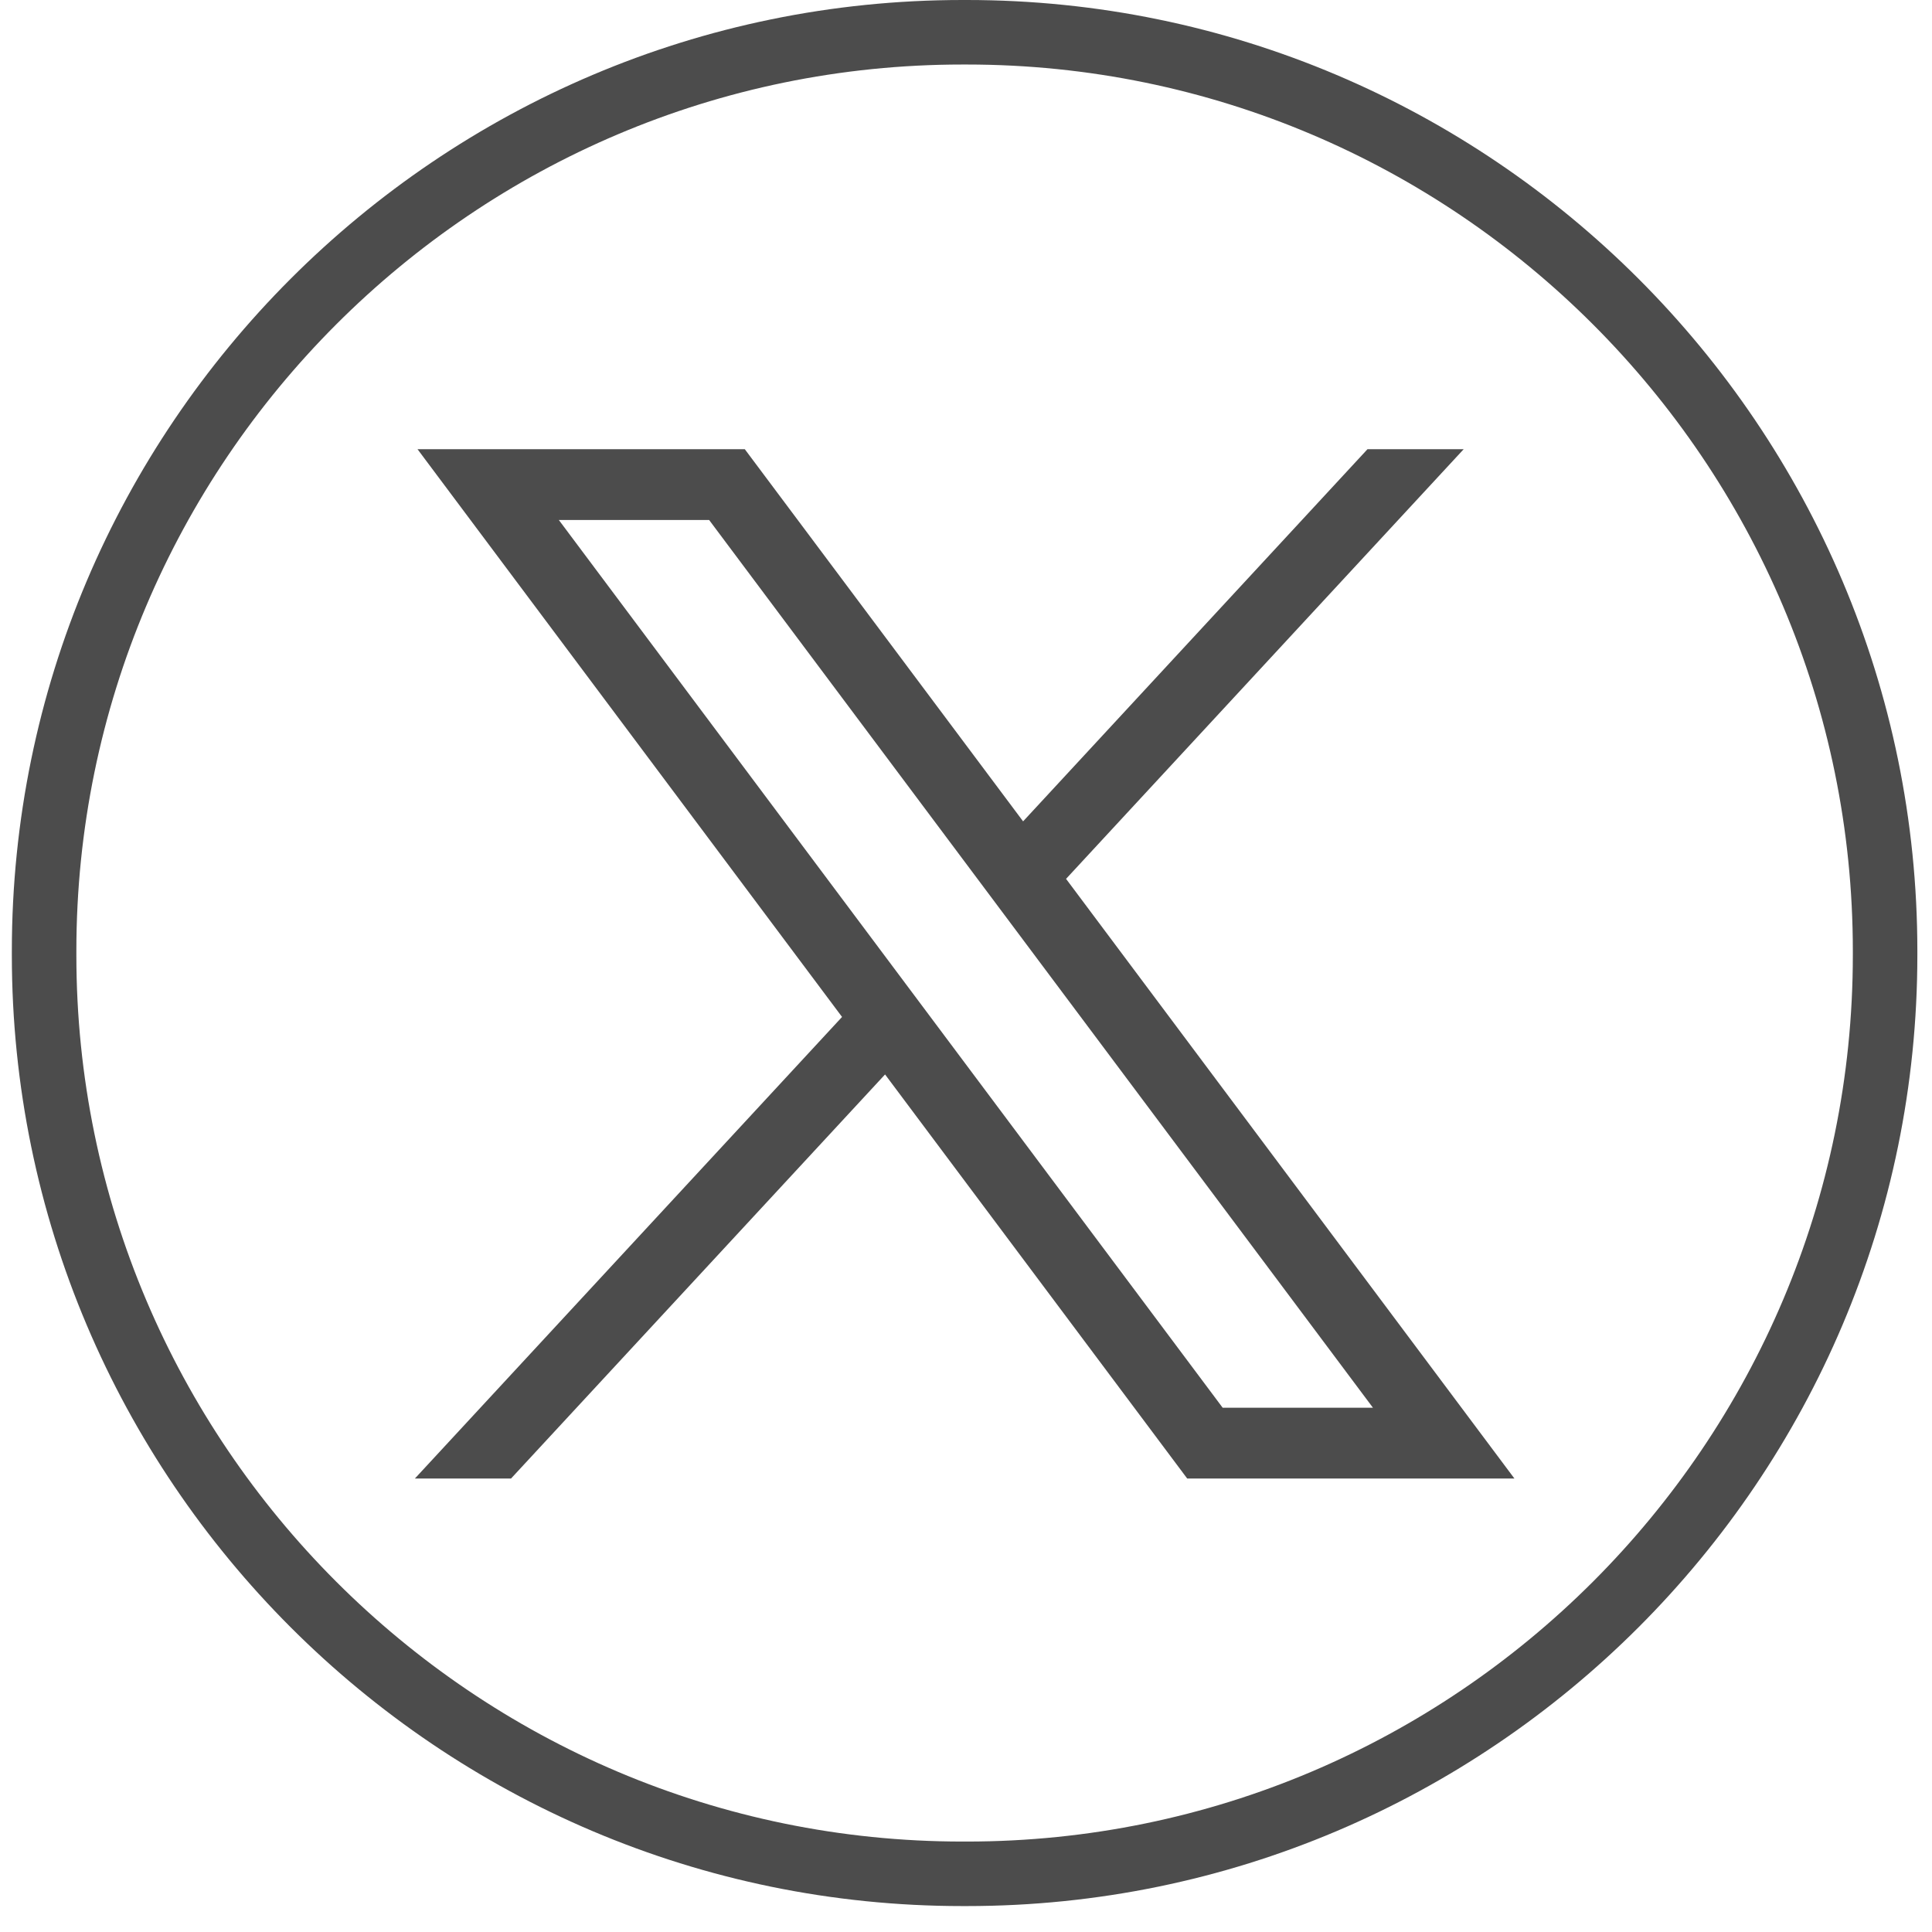
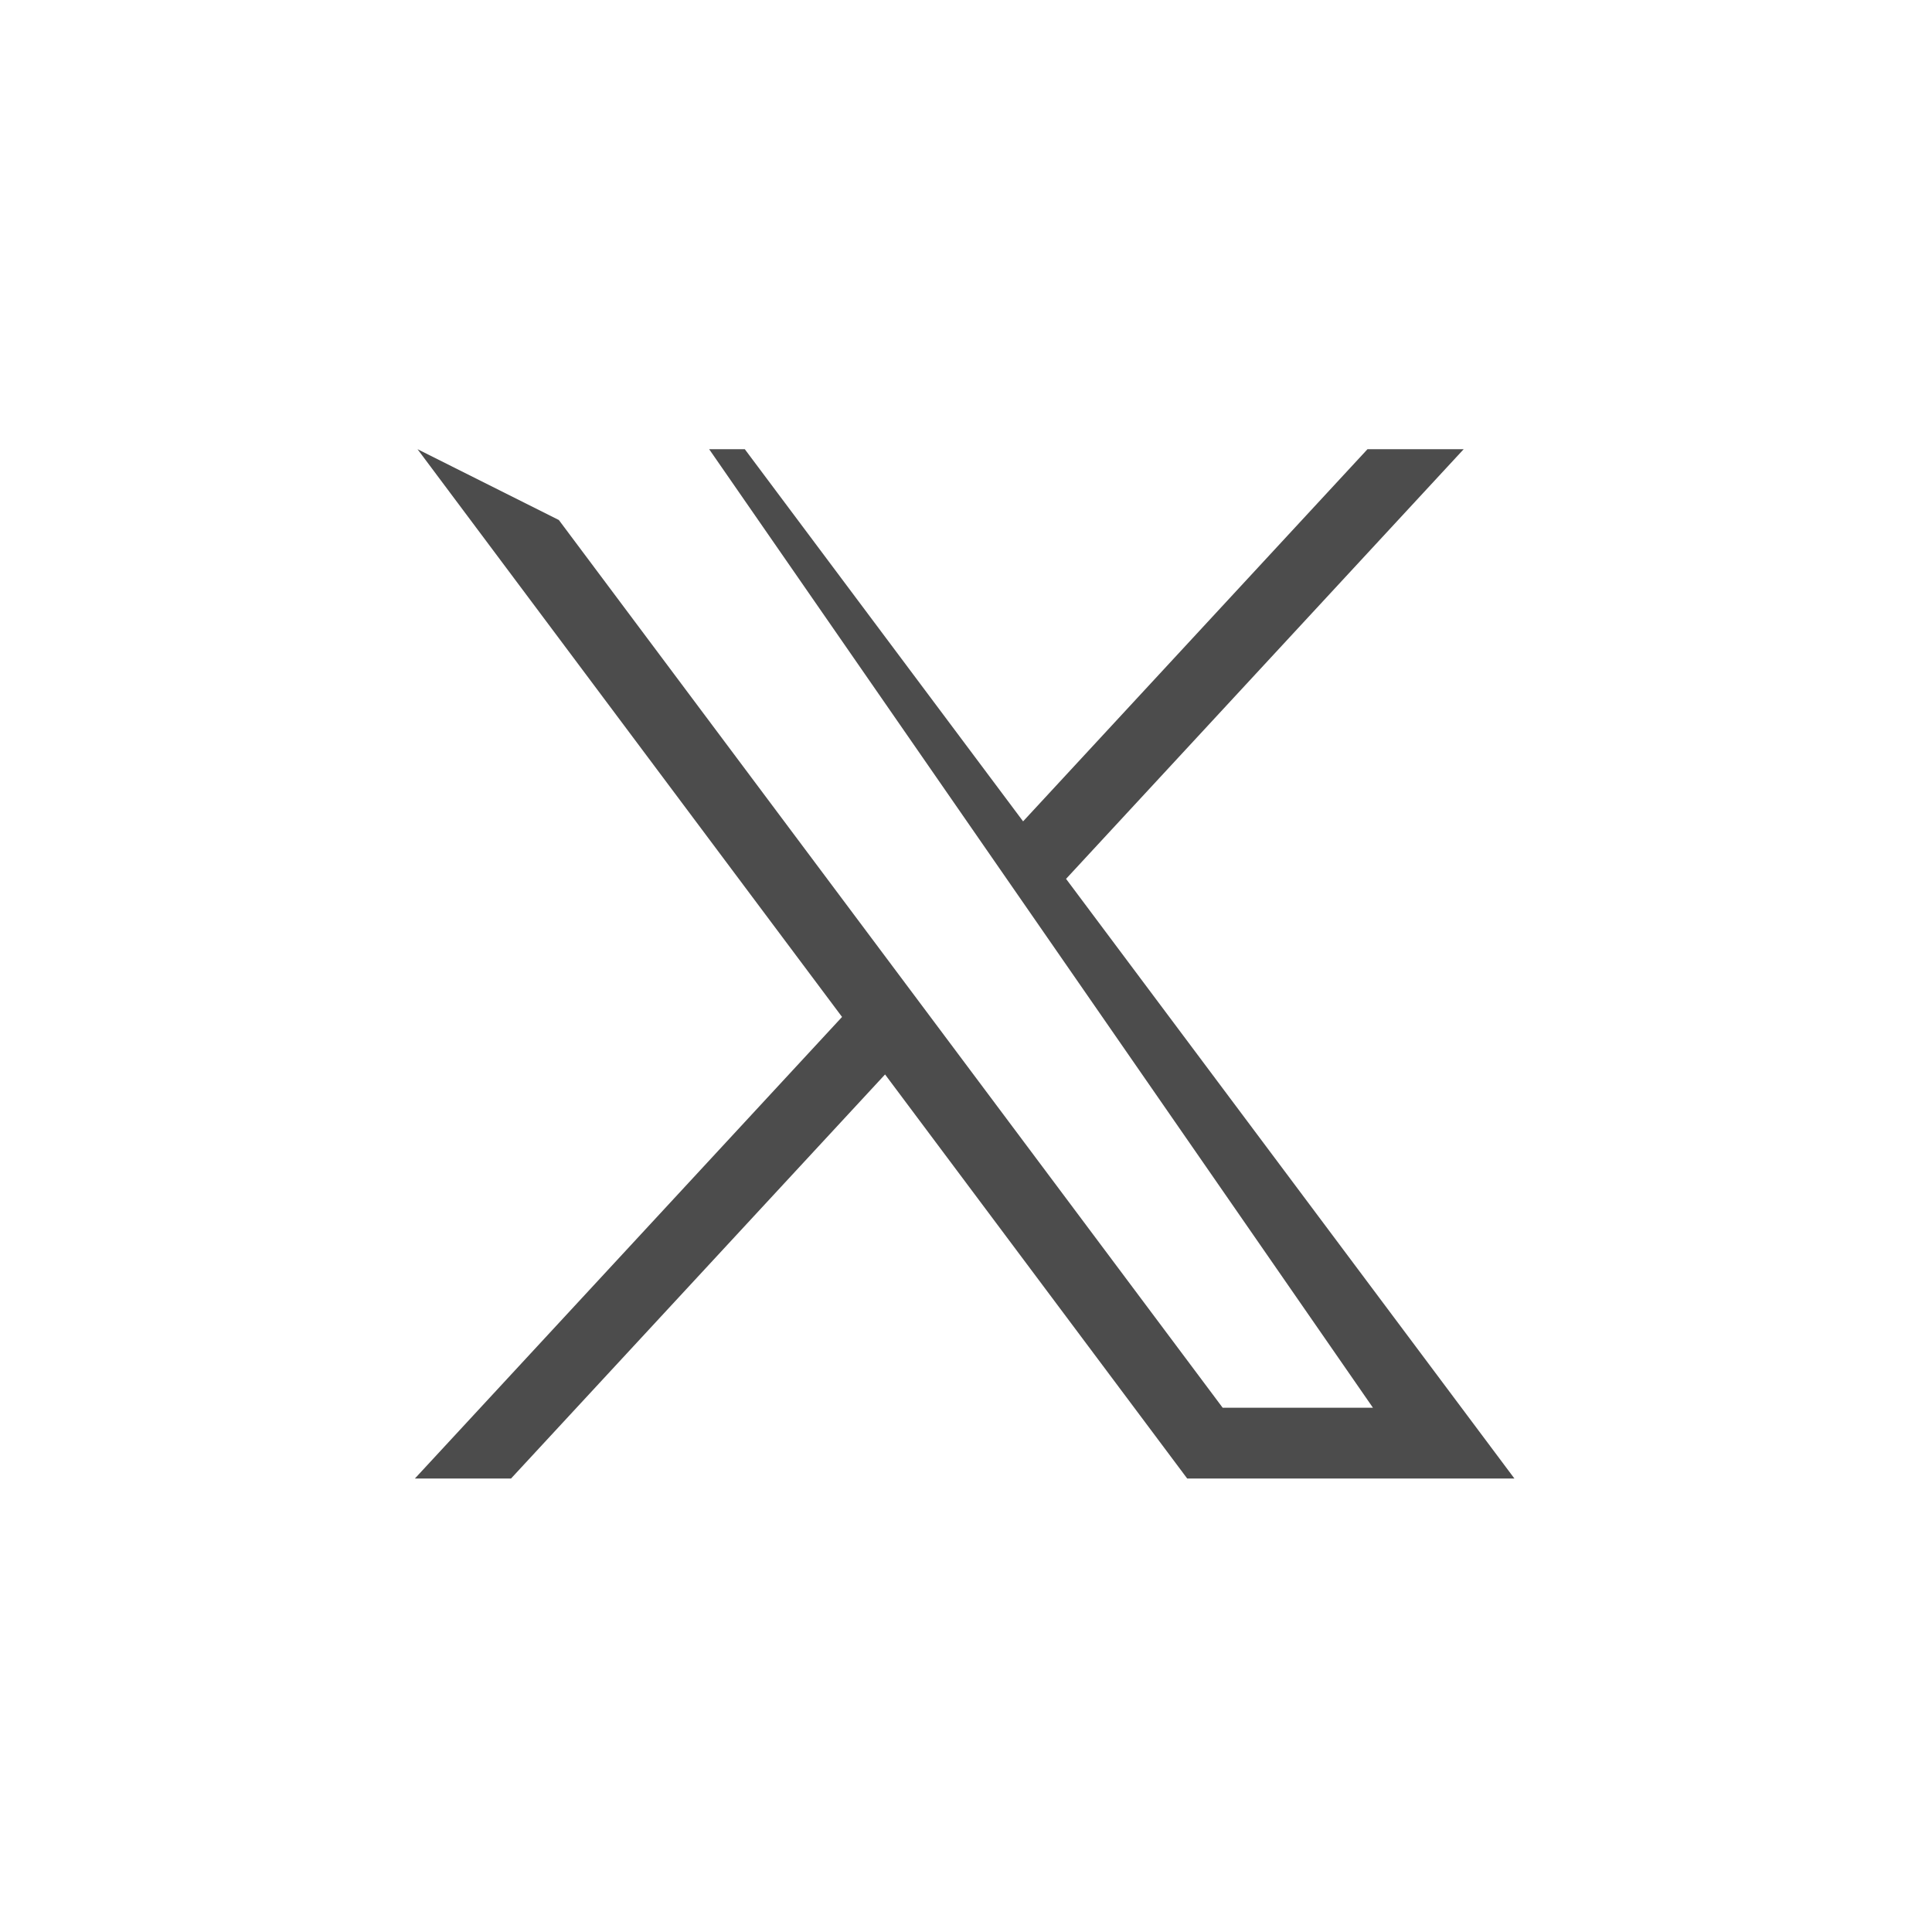
<svg xmlns="http://www.w3.org/2000/svg" width="38" height="38" viewBox="0 0 38 38" fill="none">
-   <path d="M19.014 37.49H18.931C8.621 37.49 0.233 29.099 0.233 18.786V18.704C0.233 8.391 8.621 0 18.931 0H19.014C29.324 0 37.712 8.391 37.712 18.704V18.786C37.712 29.099 29.324 37.49 19.014 37.49ZM18.931 1.269C9.32 1.269 1.502 9.09 1.502 18.704V18.786C1.502 28.4 9.32 36.221 18.931 36.221H19.014C28.625 36.221 36.443 28.4 36.443 18.786V18.704C36.443 9.09 28.625 1.269 19.014 1.269H18.931Z" fill="black" fill-opacity="0.7" />
-   <path d="M8.212 8.835L16.562 20.002L8.16 29.081H10.051L17.408 21.133L23.351 29.081H29.787L20.968 17.286L28.789 8.835H26.897L20.123 16.155L14.649 8.835H8.213H8.212ZM10.992 10.228H13.948L27.004 27.688H24.048L10.992 10.228Z" fill="black" fill-opacity="0.7" />
+   <path d="M8.212 8.835L16.562 20.002L8.16 29.081H10.051L17.408 21.133L23.351 29.081H29.787L20.968 17.286L28.789 8.835H26.897L20.123 16.155L14.649 8.835H8.213H8.212ZH13.948L27.004 27.688H24.048L10.992 10.228Z" fill="black" fill-opacity="0.7" />
</svg>